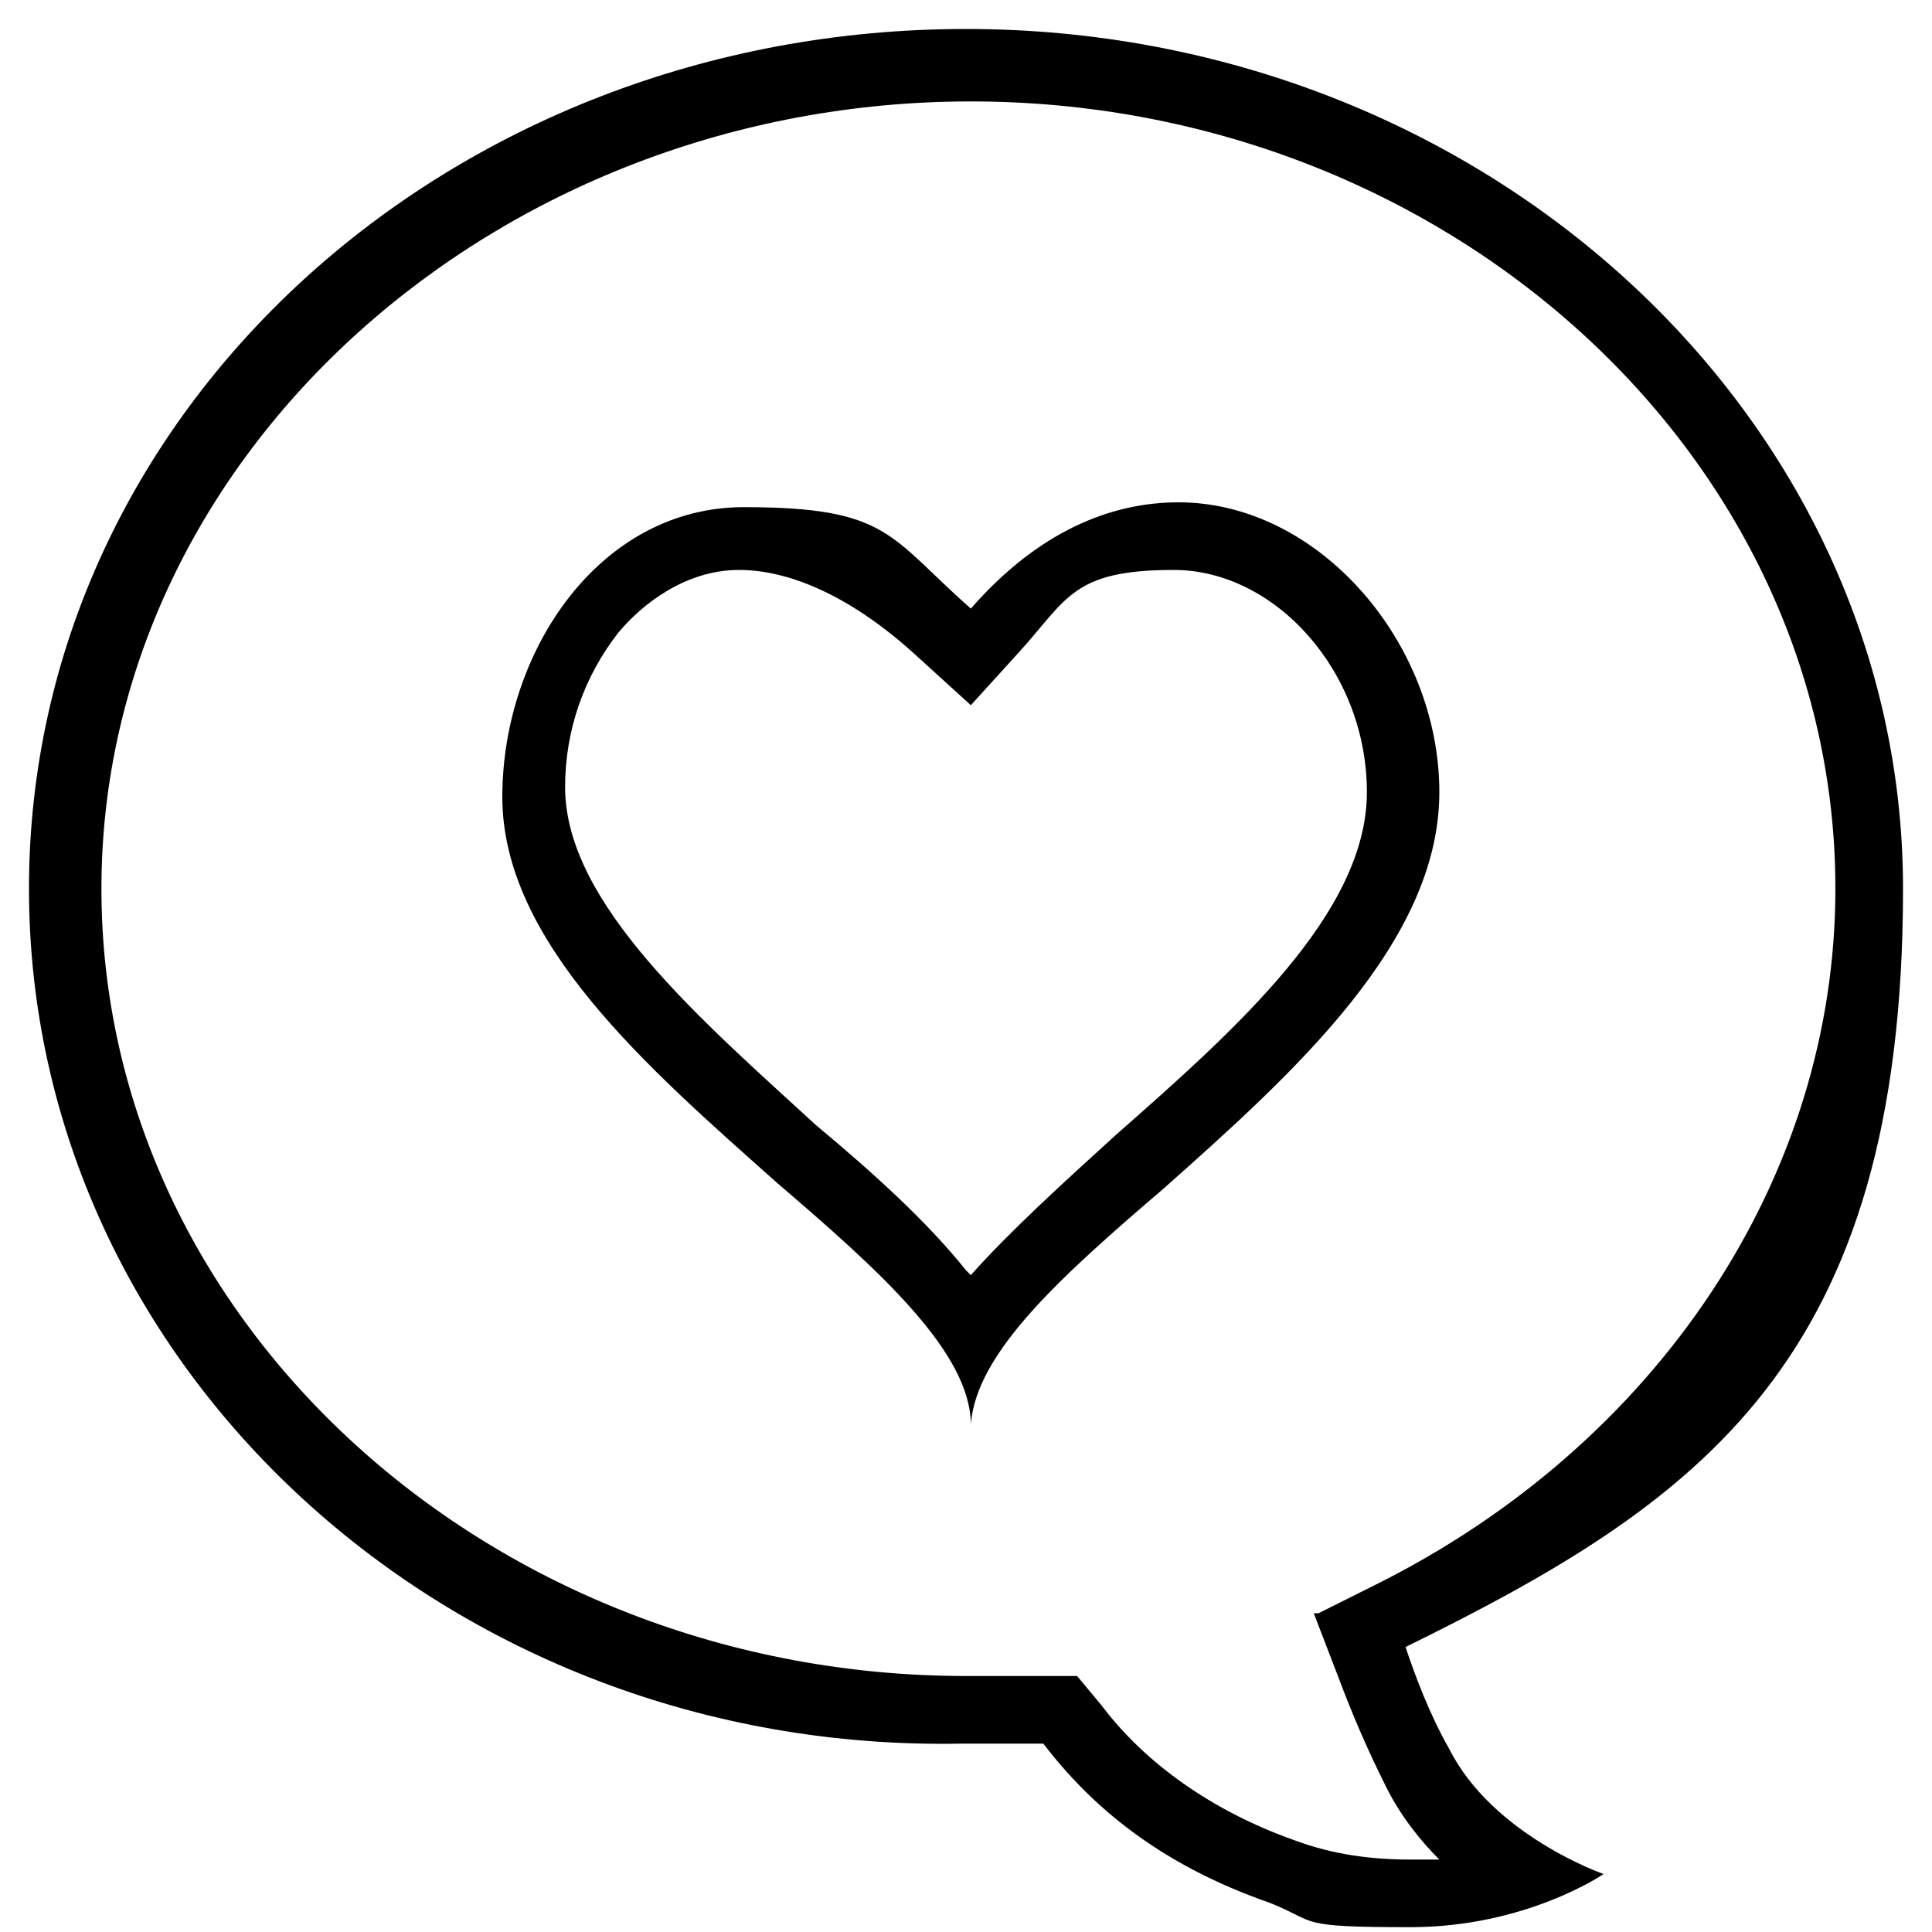
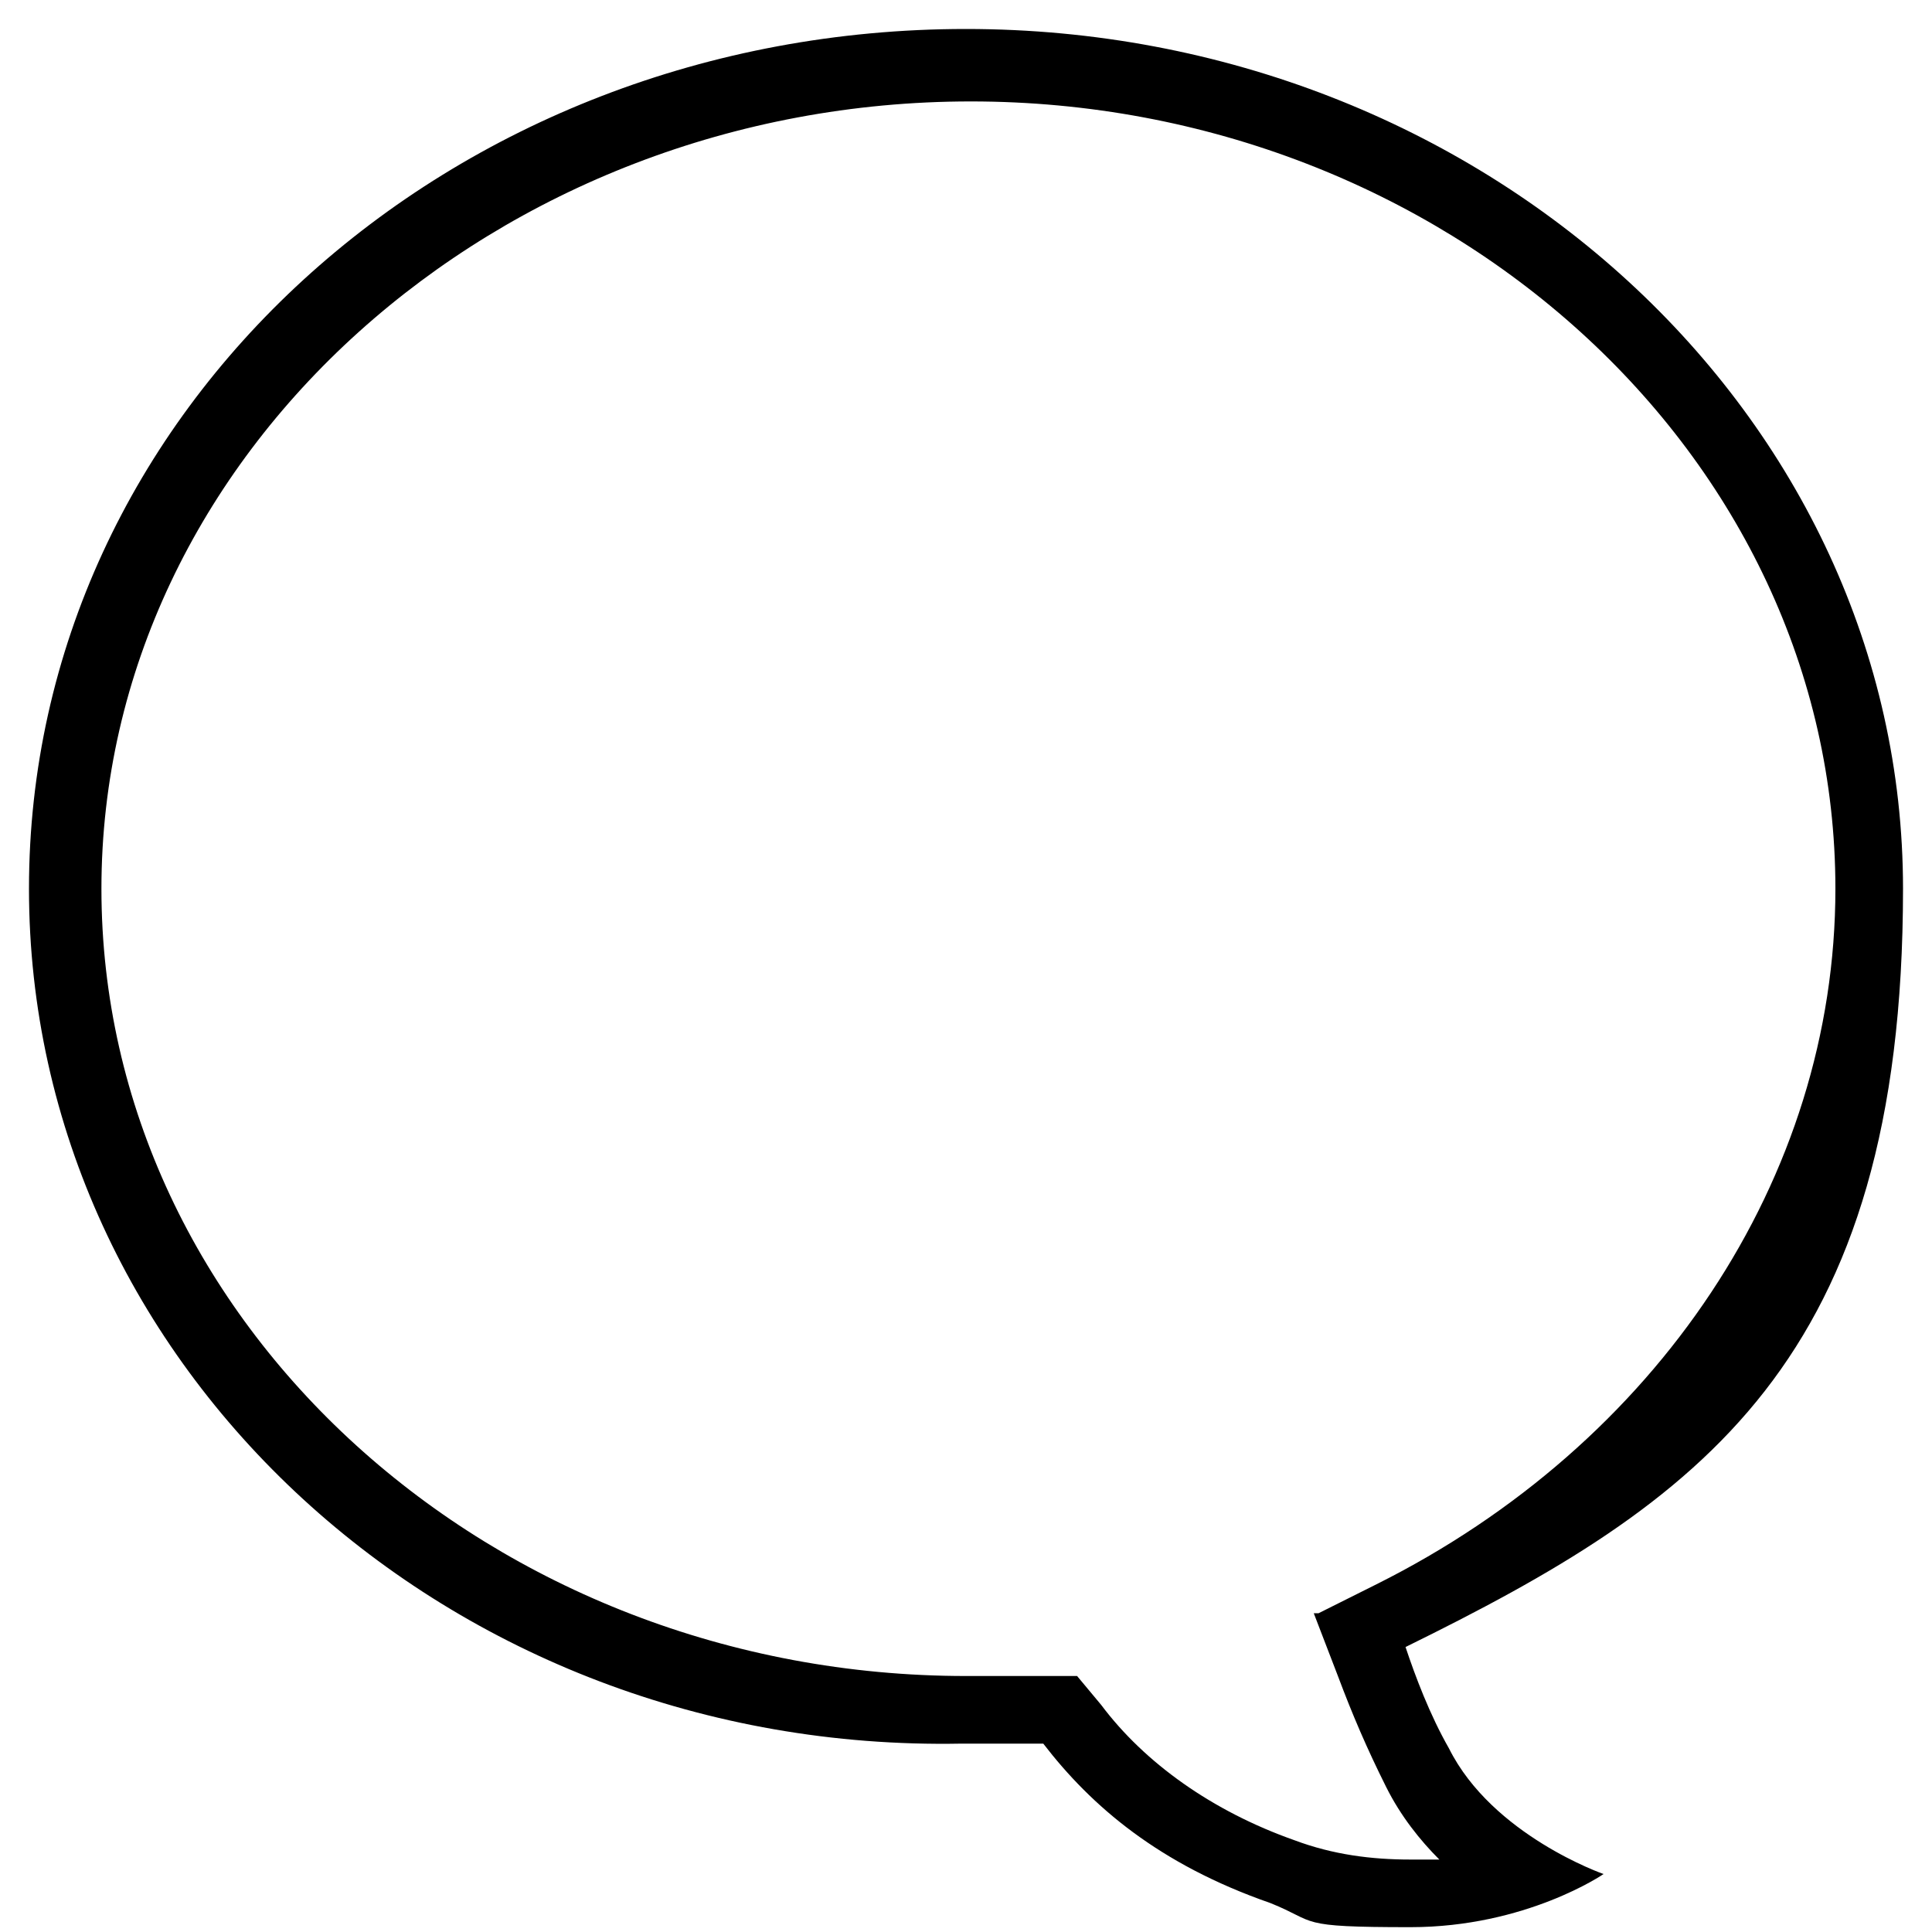
<svg xmlns="http://www.w3.org/2000/svg" id="a" viewBox="0 0 40 40">
  <defs>
    <style>.b{fill-rule:evenodd;}</style>
  </defs>
  <path class="b" d="M20,.6c10.7,0,19.4,8,19.4,17.8s-4.2,12.7-10.3,15.7c.2,.6,.5,1.4,.9,2.1,.9,1.8,3.2,2.6,3.2,2.6,0,0-1.6,1.1-4,1.1s-1.9-.1-2.9-.5c-2.3-.8-3.7-2-4.7-3.3-.5,0-1.1,0-1.7,0C9.3,36.3,.6,28.3,.6,18.4S9.3,.6,20,.6Zm7.3,32.8l1.2-.6c5.8-2.9,9.5-8.4,9.5-14.4,0-9-8.1-16.3-17.9-16.3S2.1,9.4,2.1,18.4s8.1,16.3,17.9,16.3,1,0,1.5,0h.8l.5,.6c.9,1.2,2.3,2.2,4,2.8,.8,.3,1.6,.4,2.4,.4s.4,0,.6,0c-.4-.4-.8-.9-1.1-1.5-.4-.8-.7-1.5-1-2.3l-.5-1.3Z" />
-   <path class="b" d="M20.1,12.6c1.4-1.6,2.9-2.2,4.3-2.2,2.9,0,5.4,2.9,5.4,6s-3,5.8-5.7,8.2c-2.1,1.8-3.9,3.4-4,4.9,0-1.5-1.9-3.2-4-5-2.7-2.4-5.7-5-5.7-8s2-6,5-6,3,.6,4.7,2.1Zm0,13.8c.8-.9,1.9-1.9,3-2.9h0c2.5-2.2,5.2-4.6,5.2-7.1s-1.9-4.6-4-4.6-2.2,.6-3.2,1.7l-1,1.1-1.1-1c-1.3-1.2-2.6-1.8-3.7-1.8s-2,.7-2.5,1.3c-.7,.9-1.1,2-1.1,3.2,0,2.4,2.8,4.8,5.2,7h0c1.2,1,2.3,2,3.1,3Z" />
</svg>